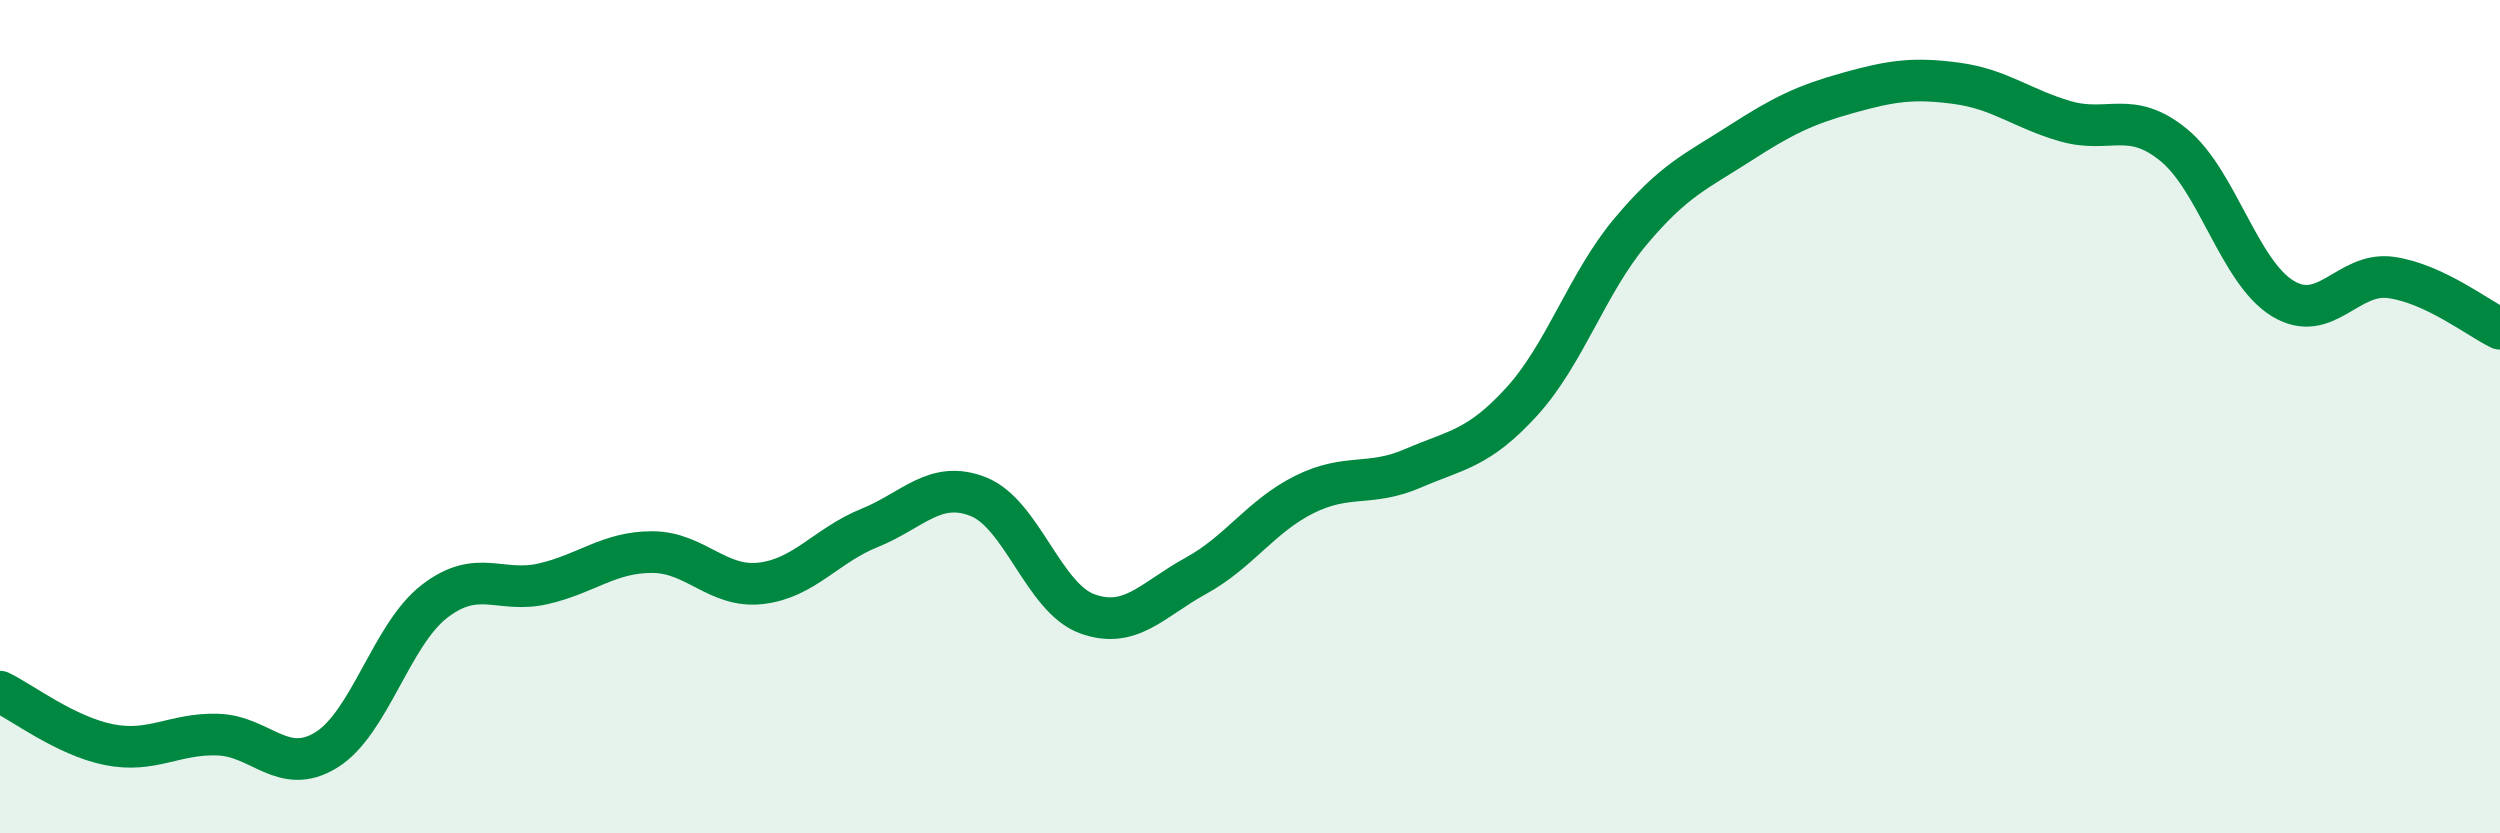
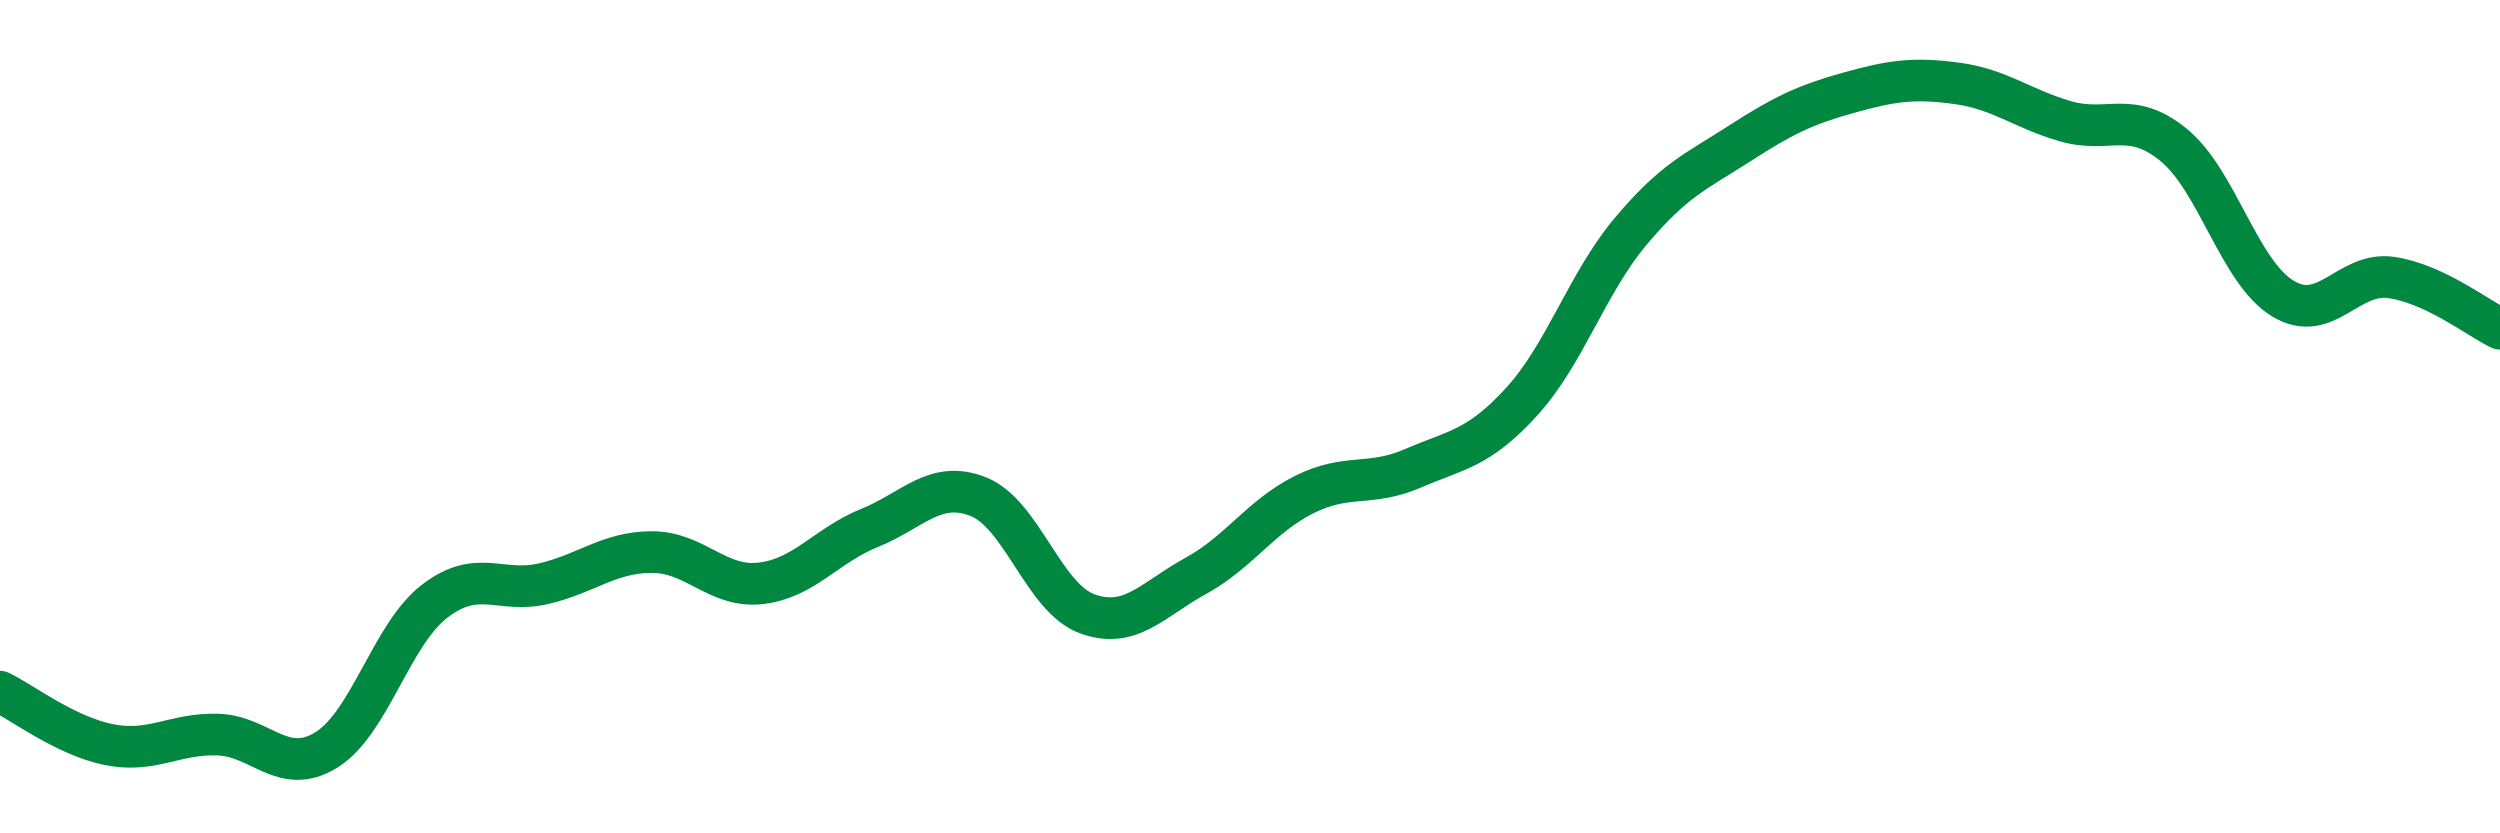
<svg xmlns="http://www.w3.org/2000/svg" width="60" height="20" viewBox="0 0 60 20">
-   <path d="M 0,16.6 C 0.52,16.85 1.57,17.66 2.61,17.87 C 3.65,18.08 4.18,17.6 5.22,17.63 C 6.26,17.66 6.79,18.64 7.83,18 C 8.87,17.36 9.39,15.23 10.43,14.43 C 11.47,13.63 12,14.25 13.04,14.01 C 14.08,13.77 14.61,13.25 15.65,13.25 C 16.69,13.25 17.22,14.12 18.26,14 C 19.3,13.88 19.83,13.09 20.87,12.67 C 21.91,12.25 22.44,11.51 23.48,11.92 C 24.52,12.33 25.05,14.35 26.09,14.73 C 27.13,15.11 27.66,14.39 28.7,13.82 C 29.74,13.25 30.26,12.39 31.3,11.87 C 32.34,11.35 32.87,11.69 33.91,11.24 C 34.95,10.79 35.48,10.78 36.52,9.64 C 37.56,8.5 38.09,6.8 39.13,5.56 C 40.17,4.32 40.7,4.12 41.74,3.45 C 42.78,2.78 43.31,2.52 44.35,2.23 C 45.39,1.94 45.92,1.86 46.96,2 C 48,2.14 48.53,2.61 49.57,2.91 C 50.61,3.21 51.13,2.63 52.17,3.48 C 53.21,4.33 53.74,6.52 54.78,7.16 C 55.82,7.8 56.35,6.51 57.39,6.66 C 58.43,6.81 59.48,7.64 60,7.89L60 20L0 20Z" fill="#008740" opacity="0.1" stroke-linecap="round" stroke-linejoin="round" />
  <path d="M 0,16.6 C 0.52,16.85 1.57,17.66 2.61,17.87 C 3.65,18.08 4.18,17.6 5.22,17.63 C 6.26,17.66 6.79,18.64 7.83,18 C 8.87,17.36 9.39,15.23 10.43,14.43 C 11.47,13.63 12,14.25 13.04,14.01 C 14.08,13.77 14.61,13.25 15.65,13.25 C 16.69,13.25 17.22,14.12 18.26,14 C 19.3,13.88 19.83,13.09 20.87,12.67 C 21.91,12.25 22.44,11.51 23.48,11.92 C 24.52,12.33 25.05,14.35 26.09,14.73 C 27.13,15.11 27.66,14.39 28.7,13.82 C 29.74,13.25 30.26,12.39 31.3,11.87 C 32.34,11.35 32.87,11.69 33.91,11.24 C 34.95,10.79 35.48,10.78 36.52,9.64 C 37.56,8.5 38.09,6.8 39.13,5.56 C 40.17,4.32 40.7,4.12 41.74,3.45 C 42.78,2.78 43.31,2.52 44.35,2.23 C 45.39,1.94 45.92,1.86 46.96,2 C 48,2.14 48.53,2.61 49.57,2.91 C 50.61,3.21 51.13,2.63 52.17,3.48 C 53.21,4.33 53.74,6.52 54.78,7.16 C 55.82,7.8 56.35,6.51 57.39,6.66 C 58.43,6.81 59.48,7.64 60,7.89" stroke="#008740" stroke-width="1" fill="none" stroke-linecap="round" stroke-linejoin="round" />
</svg>